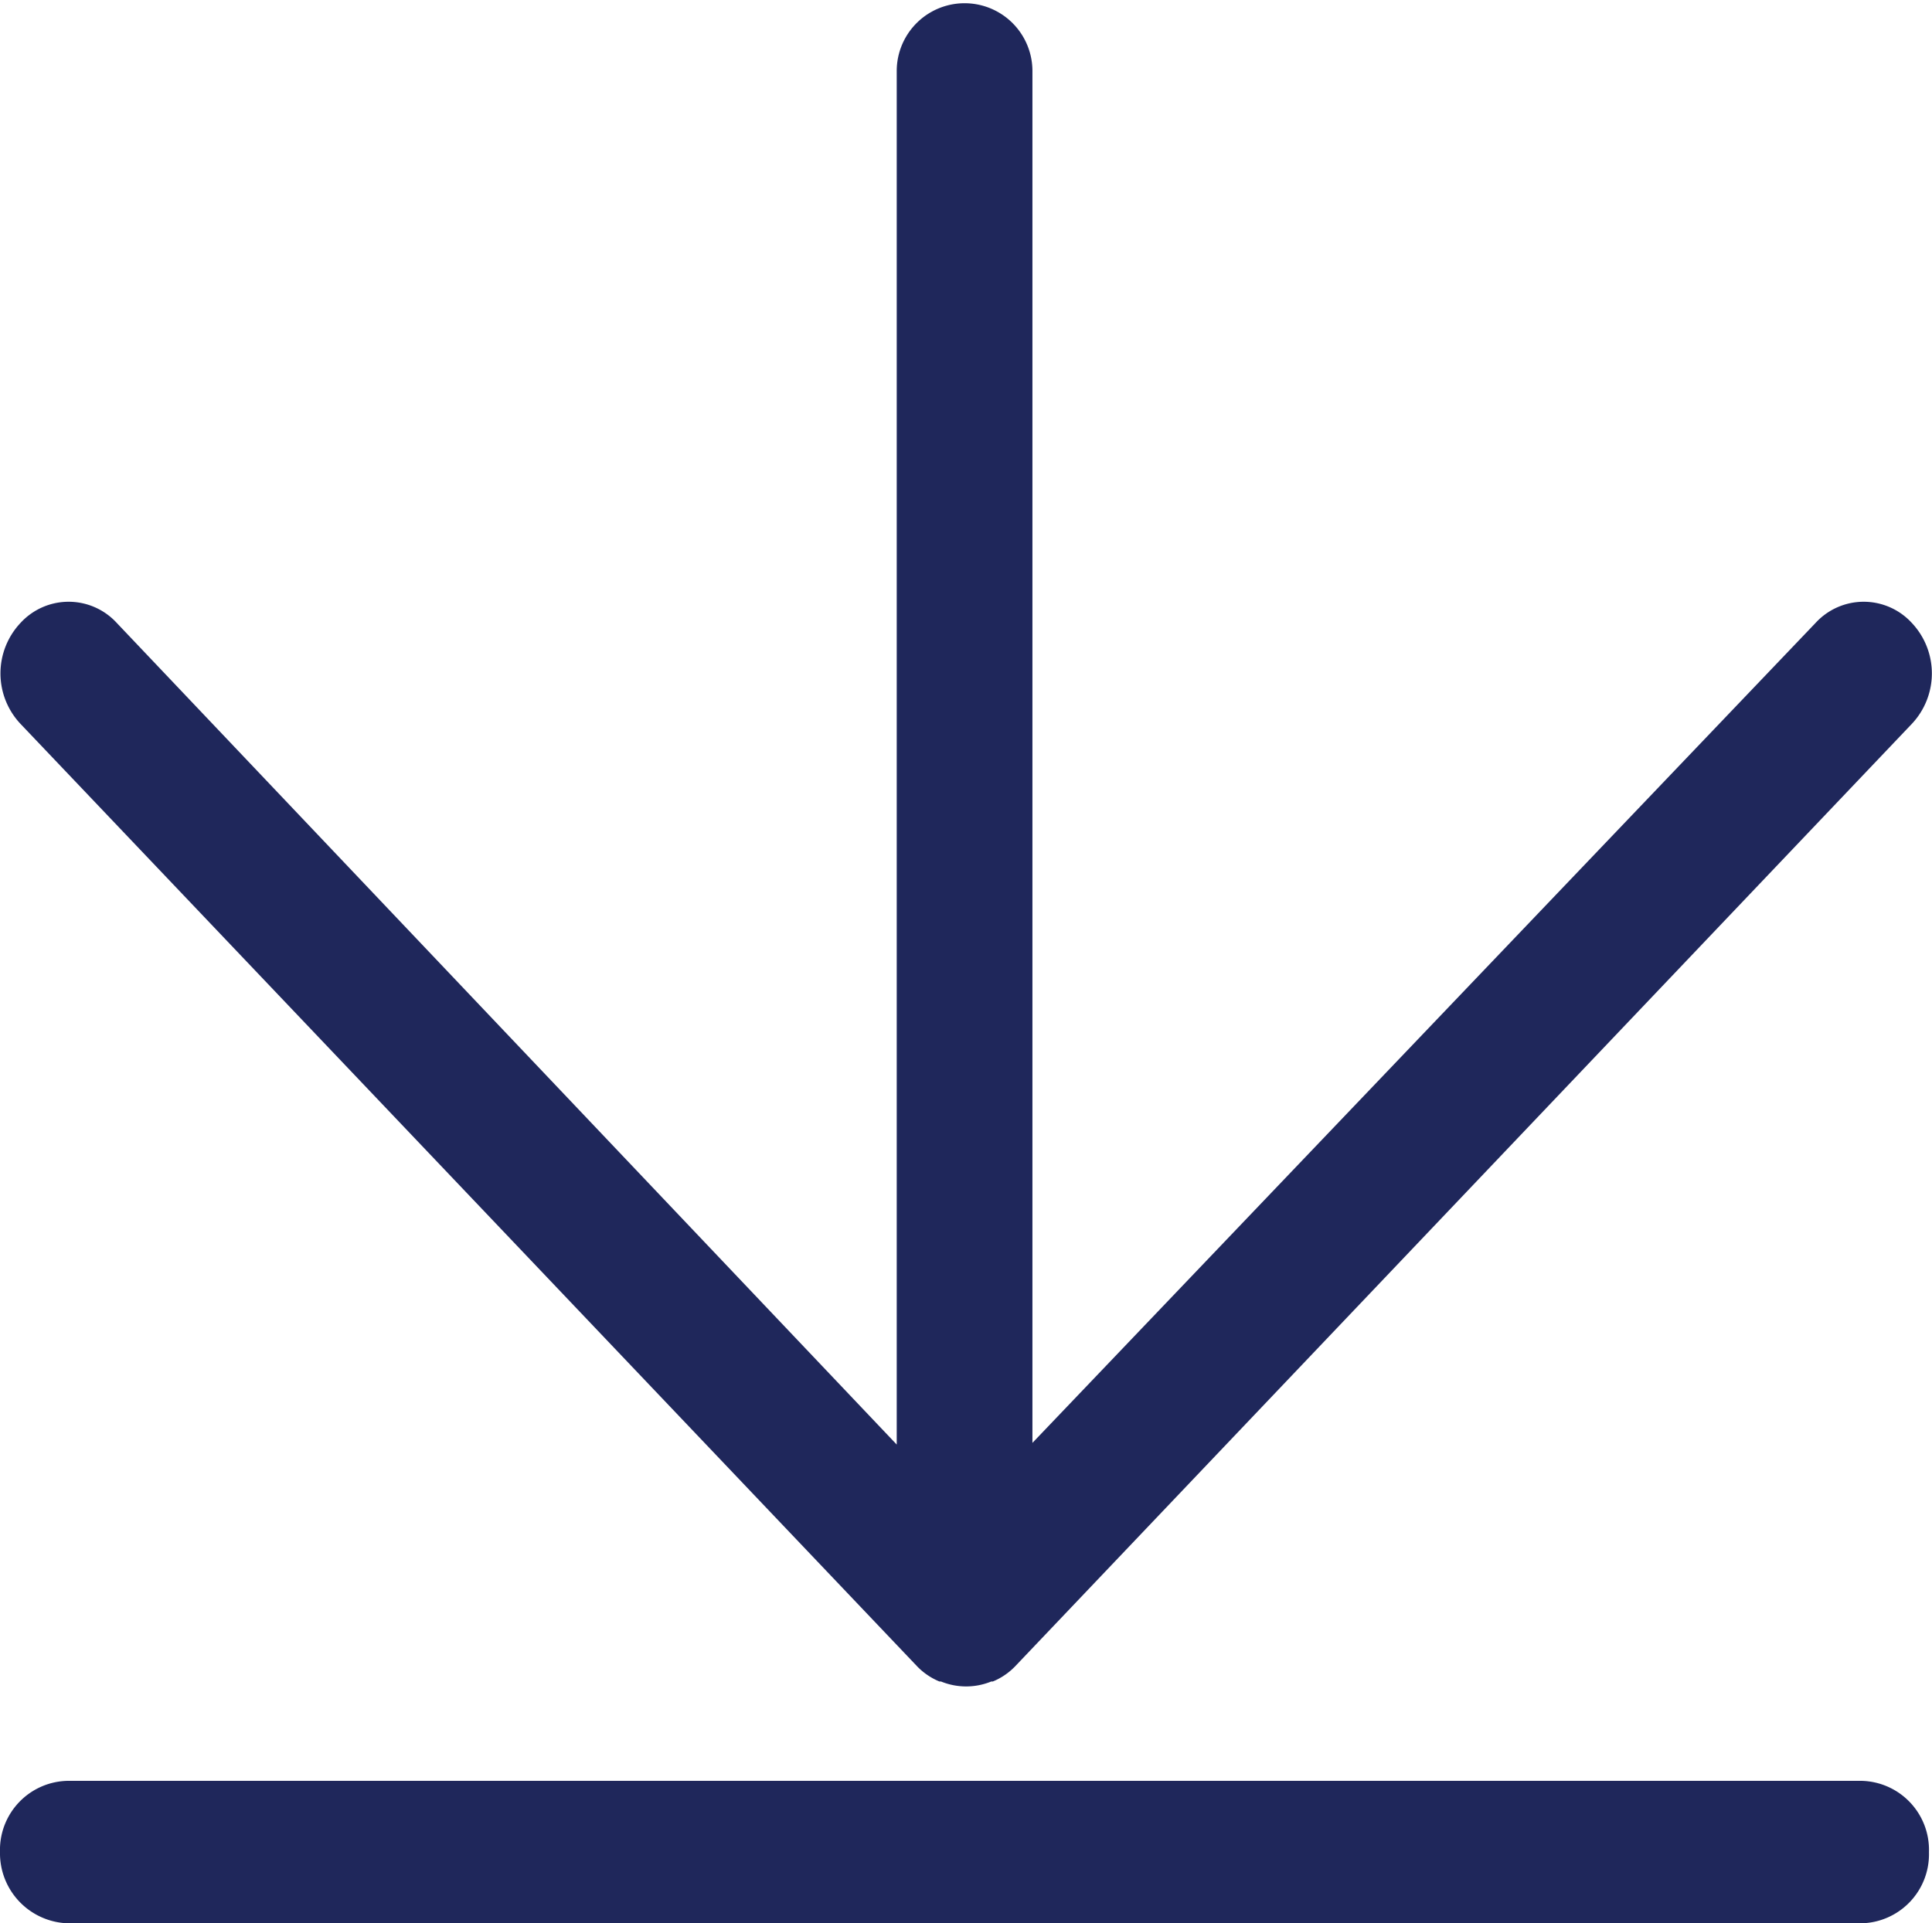
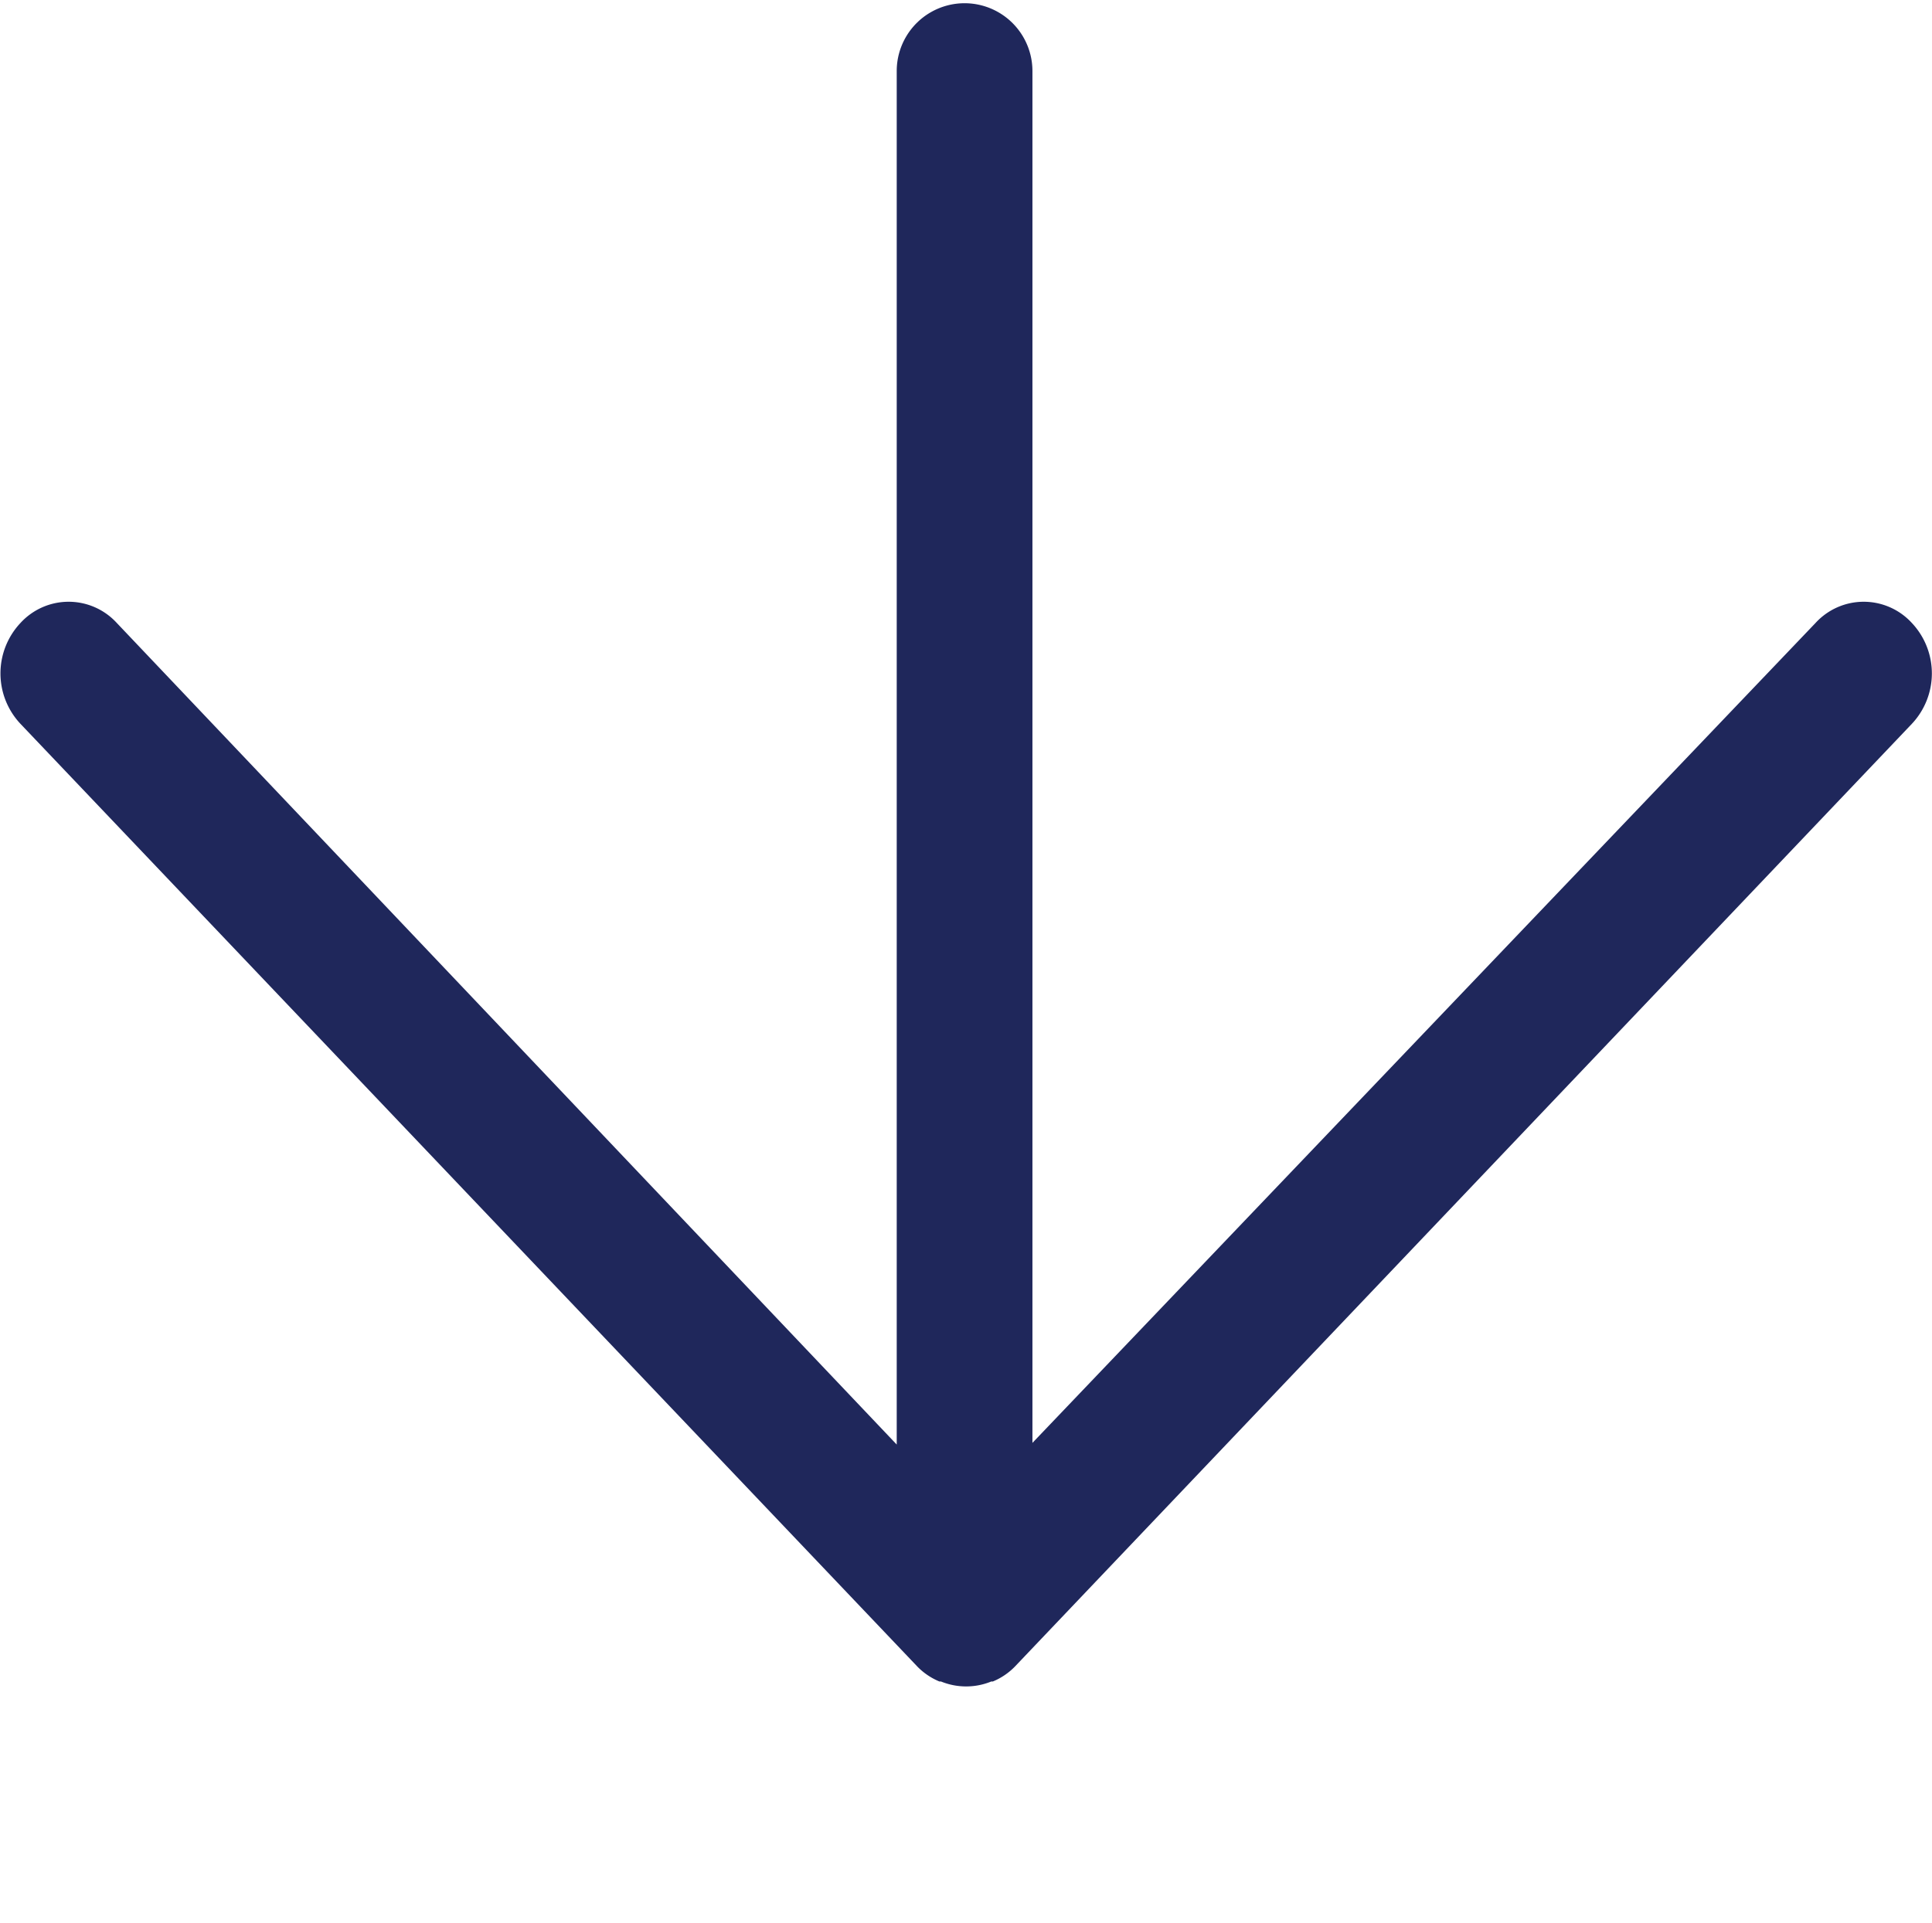
<svg xmlns="http://www.w3.org/2000/svg" width="29.896" height="29.769" viewBox="0 0 29.896 29.769">
  <g id="download" transform="translate(-0.073 -0.128)">
    <path id="Path" d="M14.189,25.795a1.019,1.019,0,0,0,.341.231h.024a1.028,1.028,0,0,0,.78,0h.024a1.019,1.019,0,0,0,.341-.231l13.878-14.59a1.139,1.139,0,0,0,0-1.564,1.01,1.01,0,0,0-1.488,0L15.97,22.333V1.1a1.05,1.05,0,1,0-2.1,0V22.359L1.8,9.641a1.01,1.01,0,0,0-1.488,0,1.139,1.139,0,0,0,0,1.564Z" transform="translate(0.079 0.128)" fill="#1f275b" />
-     <path id="Path-2" data-name="Path" d="M1.049,2.205H28.8a1.069,1.069,0,0,0,1.049-1.1A1.069,1.069,0,0,0,28.8,0H1.049A1.069,1.069,0,0,0,0,1.1,1.085,1.085,0,0,0,1.049,2.205Z" transform="translate(0.073 27.692)" fill="#1f275b" />
  </g>
</svg>